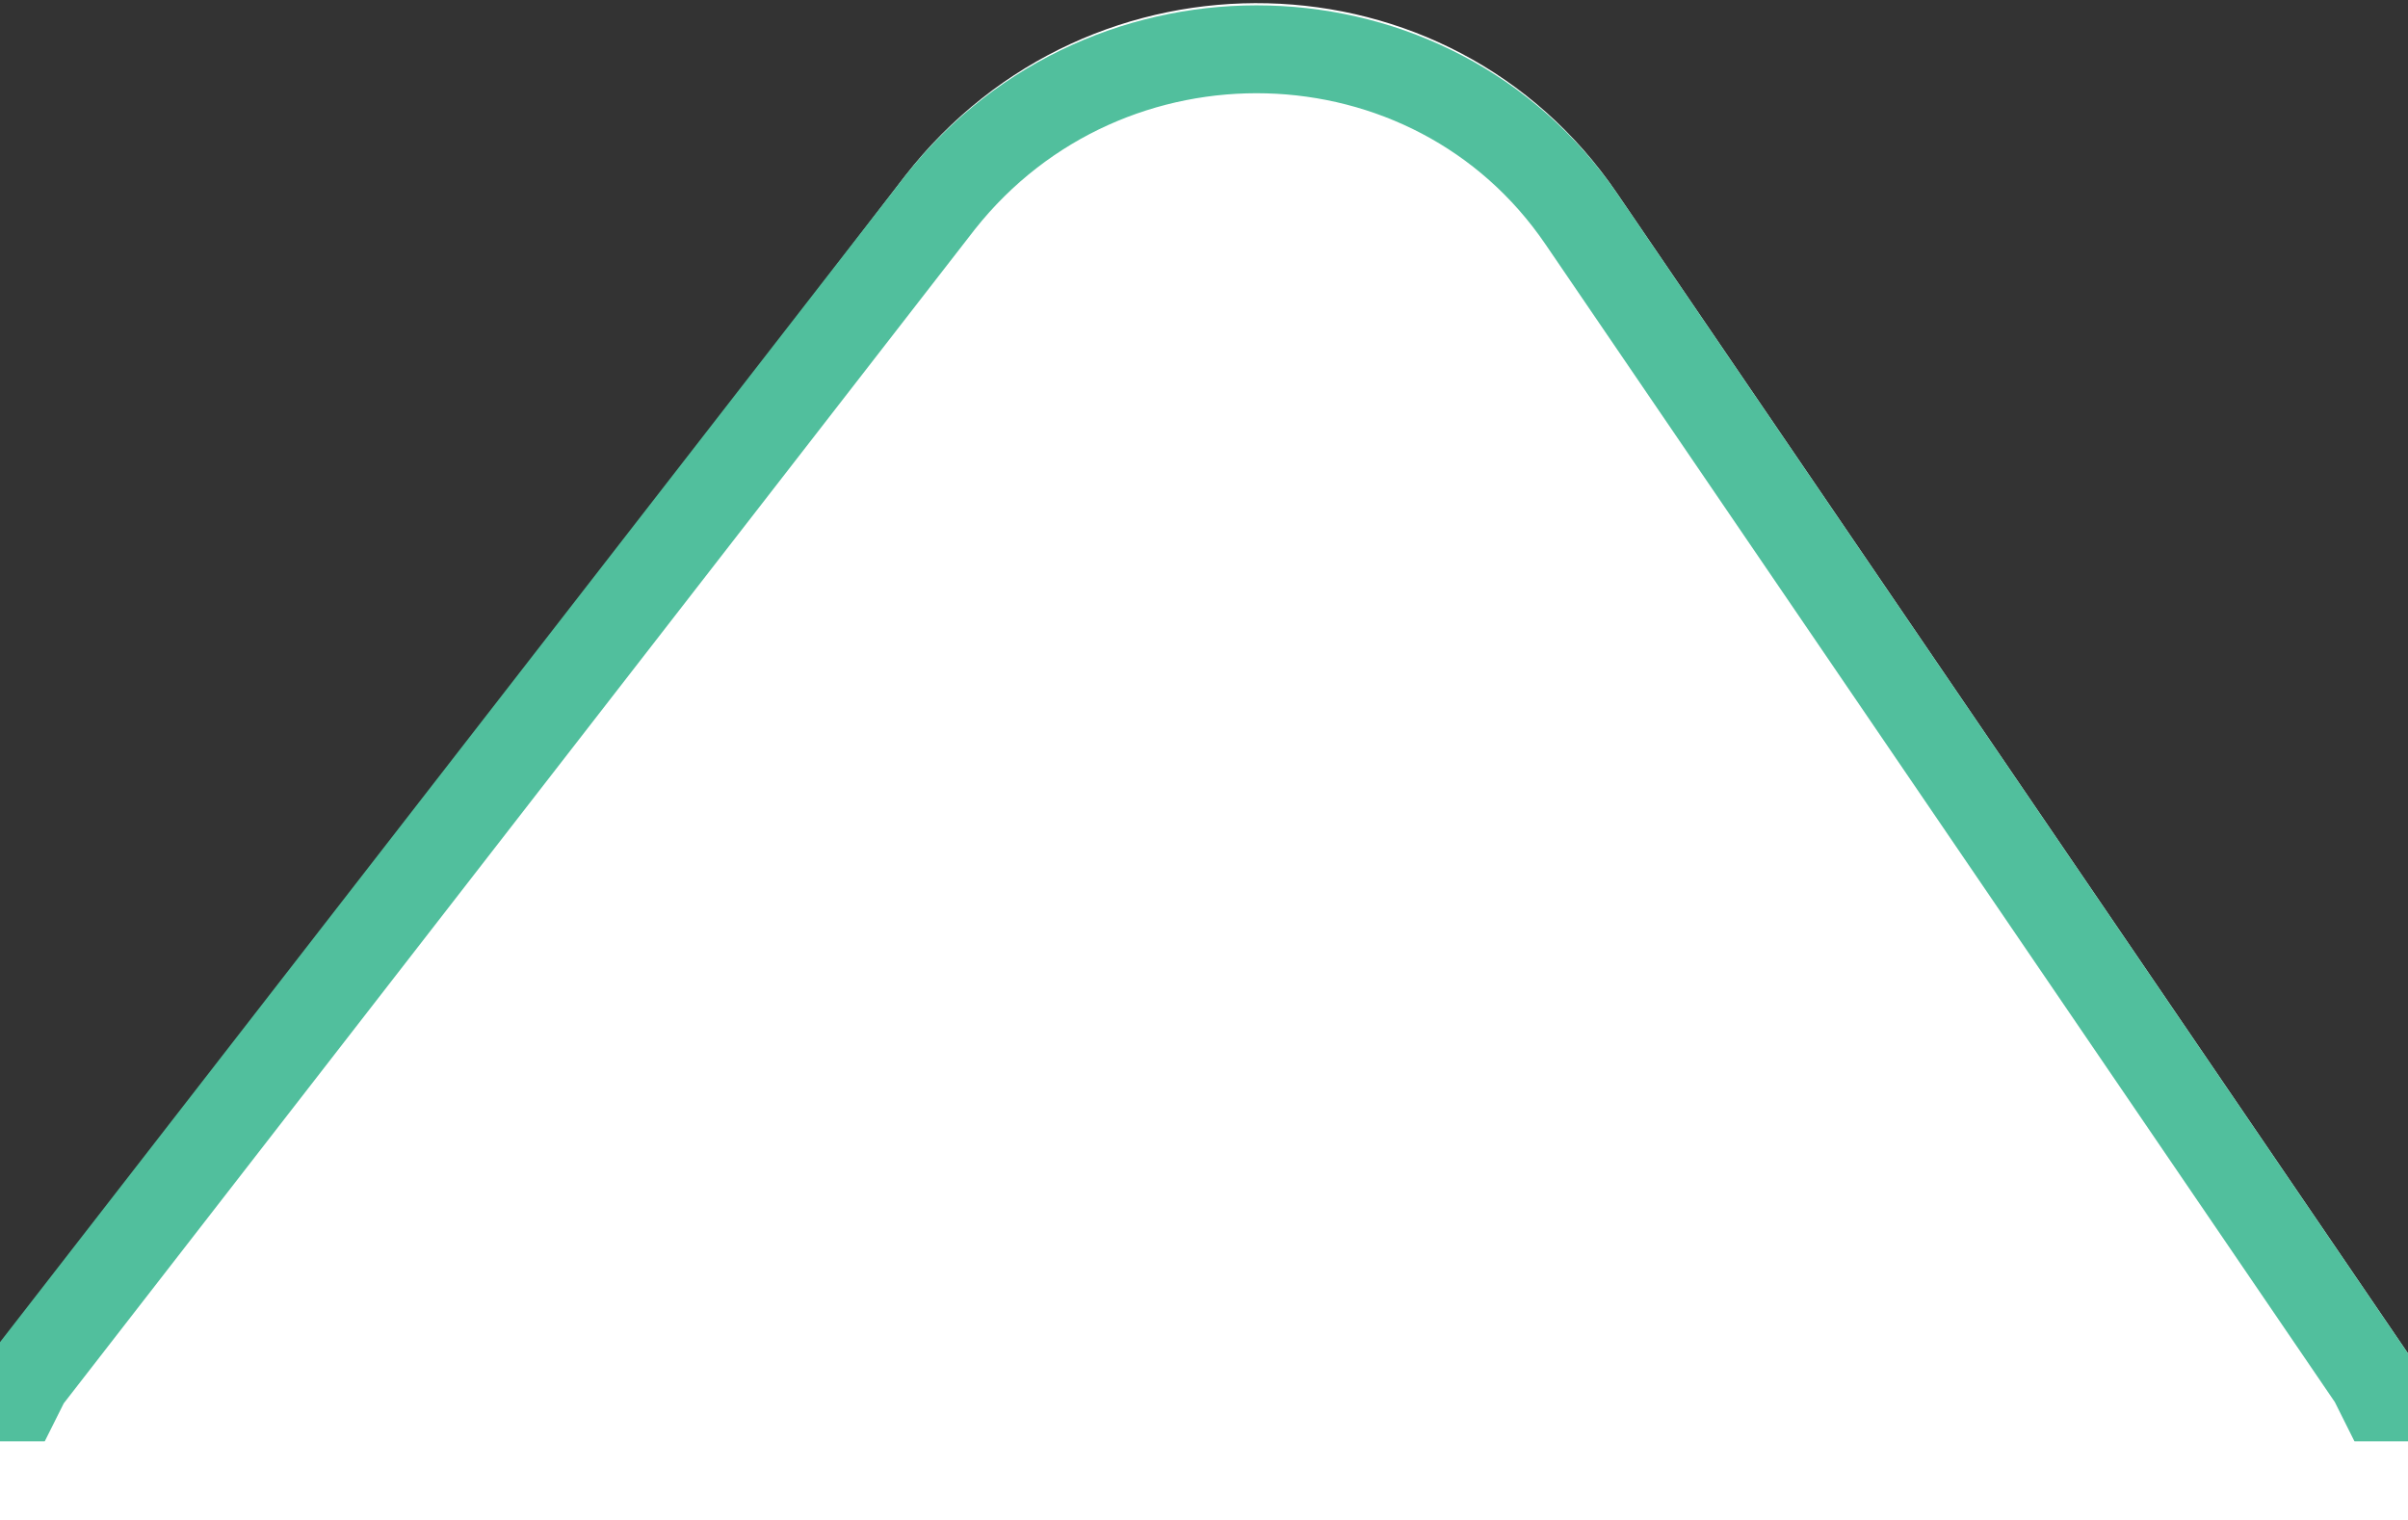
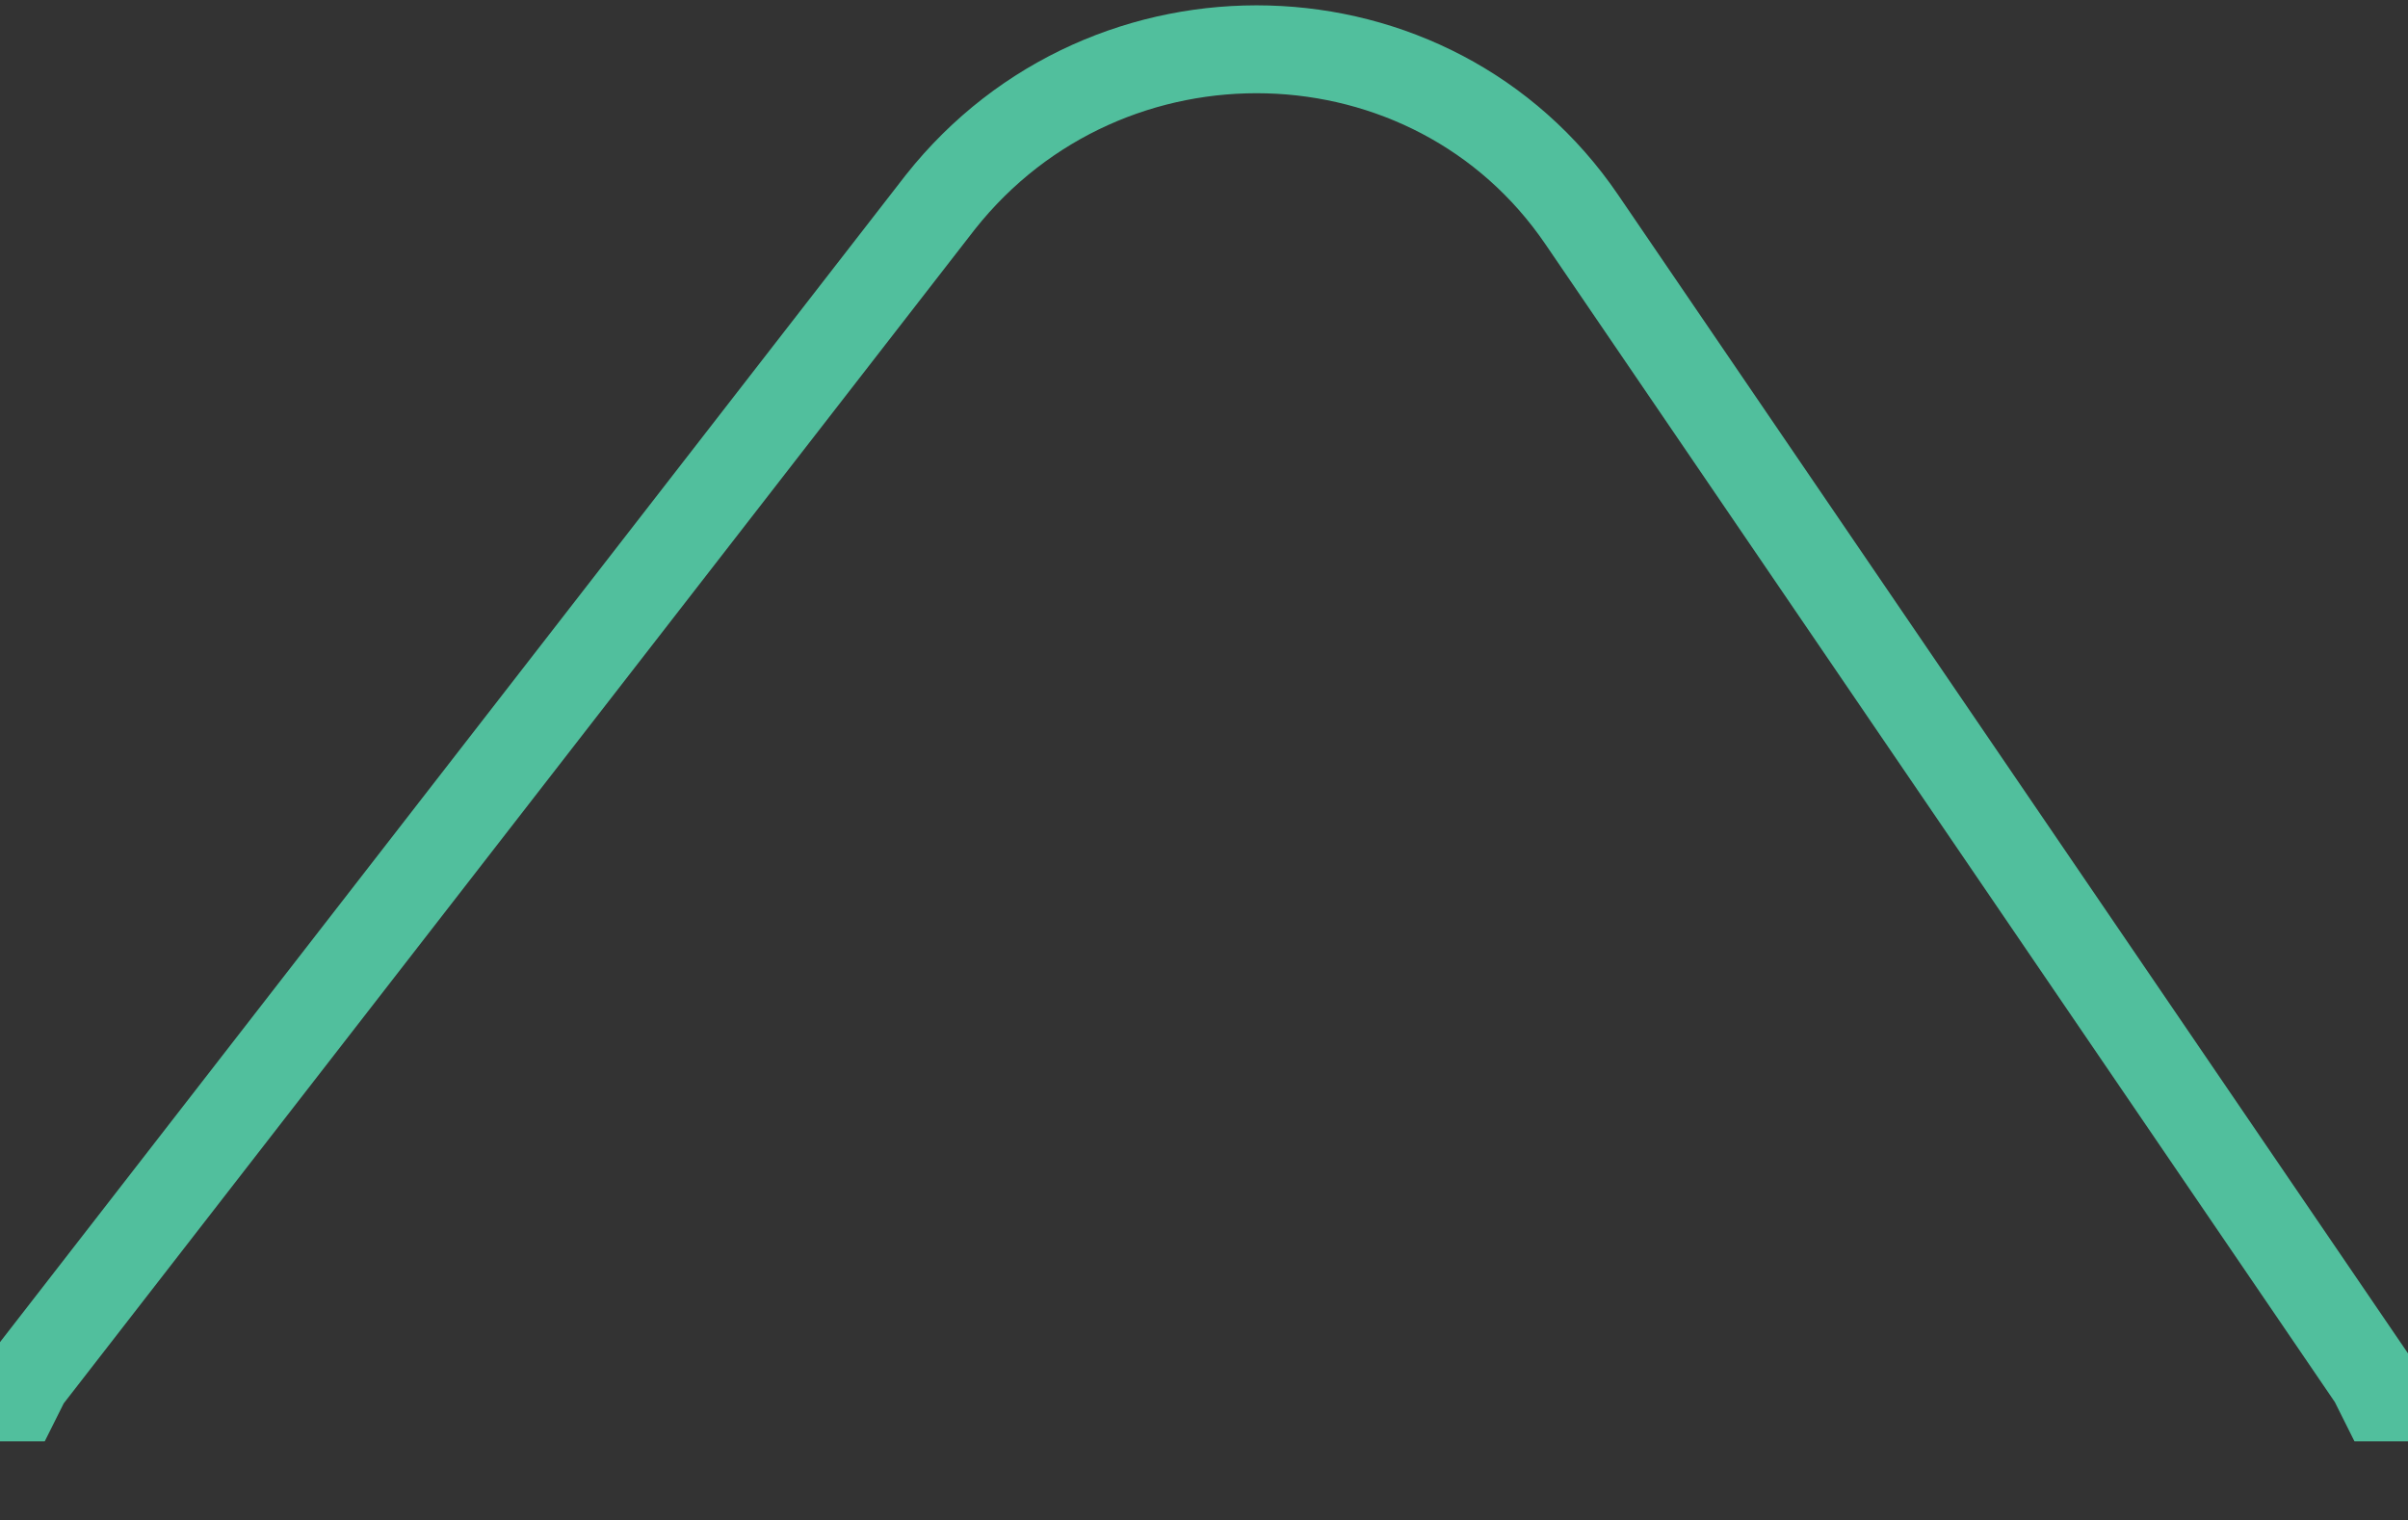
<svg xmlns="http://www.w3.org/2000/svg" version="1.1" id="Layer_1" x="0px" y="0px" viewBox="0 0 27.4 17.3" style="enable-background:new 0 0 27.4 17.3;" xml:space="preserve">
  <rect x="0" y="0" width="27.4" height="17.3" fill="#333333" stroke="none" />
  <style type="text/css">
	.st0{fill-rule:evenodd;clip-rule:evenodd;fill:#FFFFFF;}
	.st1{fill:none;stroke:#51BF9D;}
</style>
  <g>
-     <path class="st0" d="M27.4,17.3H0v-1.9L10.3,2c2.1-2.7,6.2-2.6,8.1,0.2l9,13.2V17.3z" />
    <path class="st1" d="M0,15.9h0.2l0.1-0.2L10.7,2.3c1.9-2.4,5.6-2.3,7.3,0.2l9,13.2l0.1,0.2h0.3" />
  </g>
</svg>